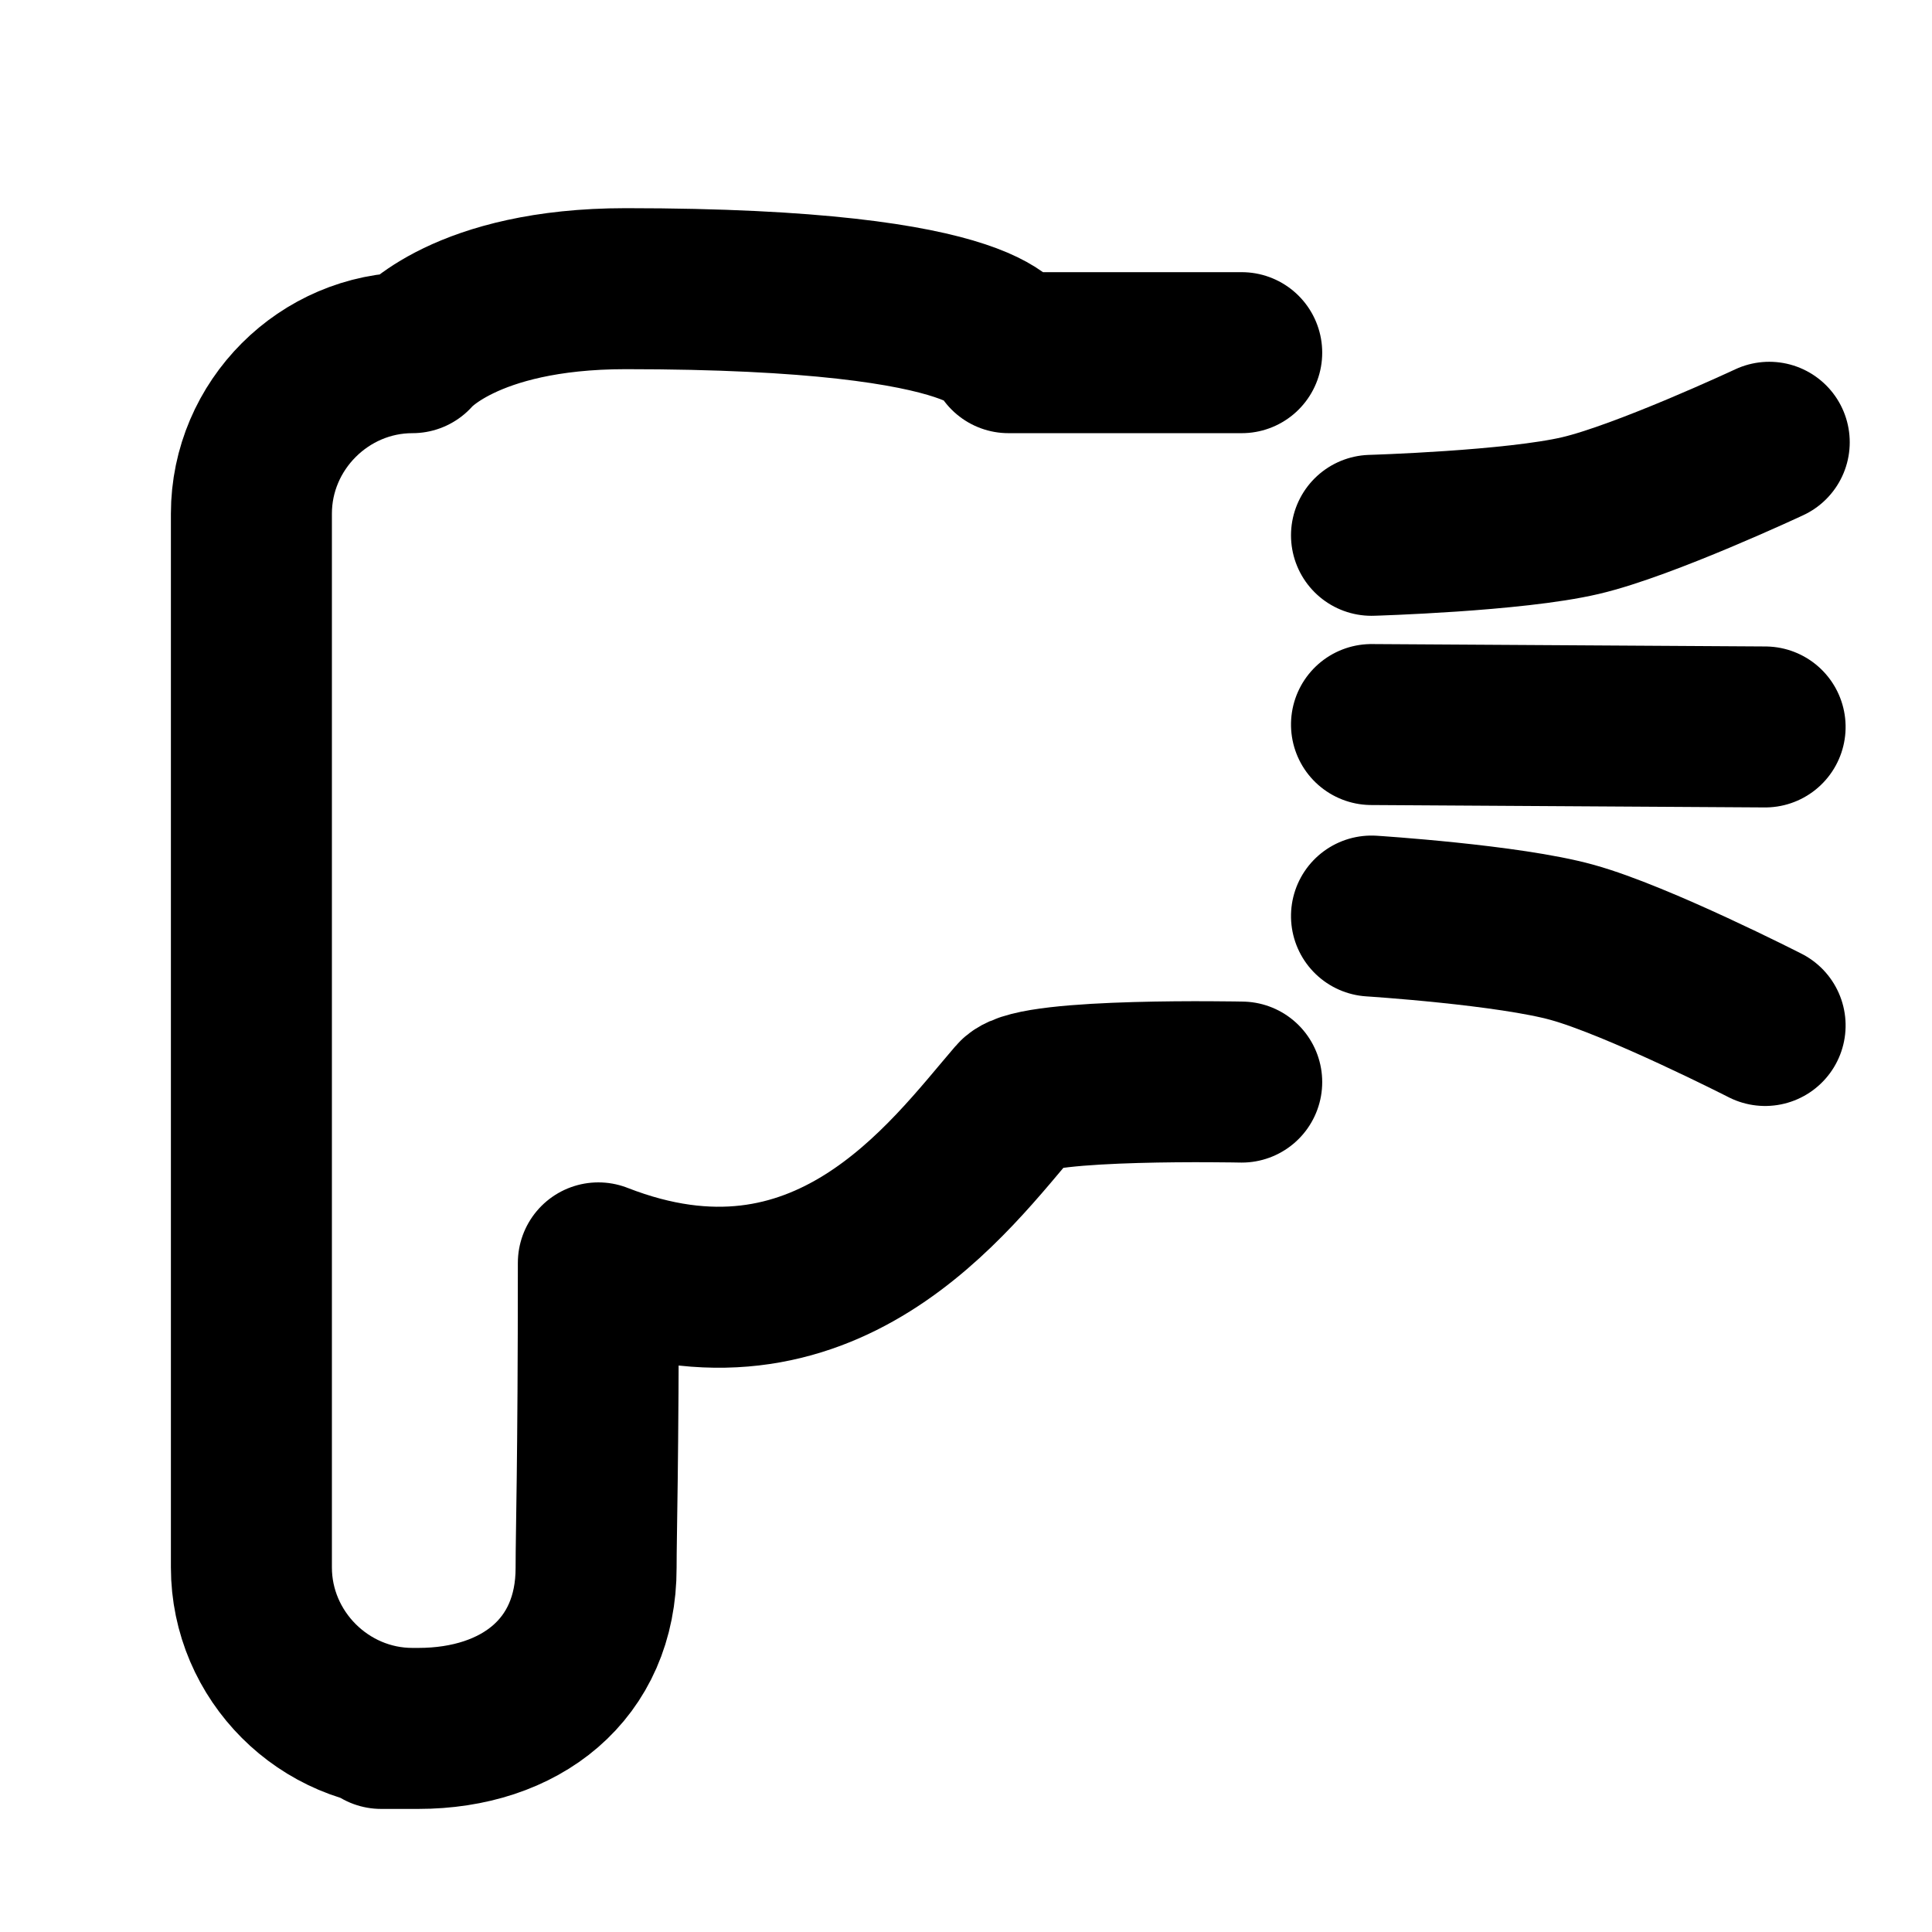
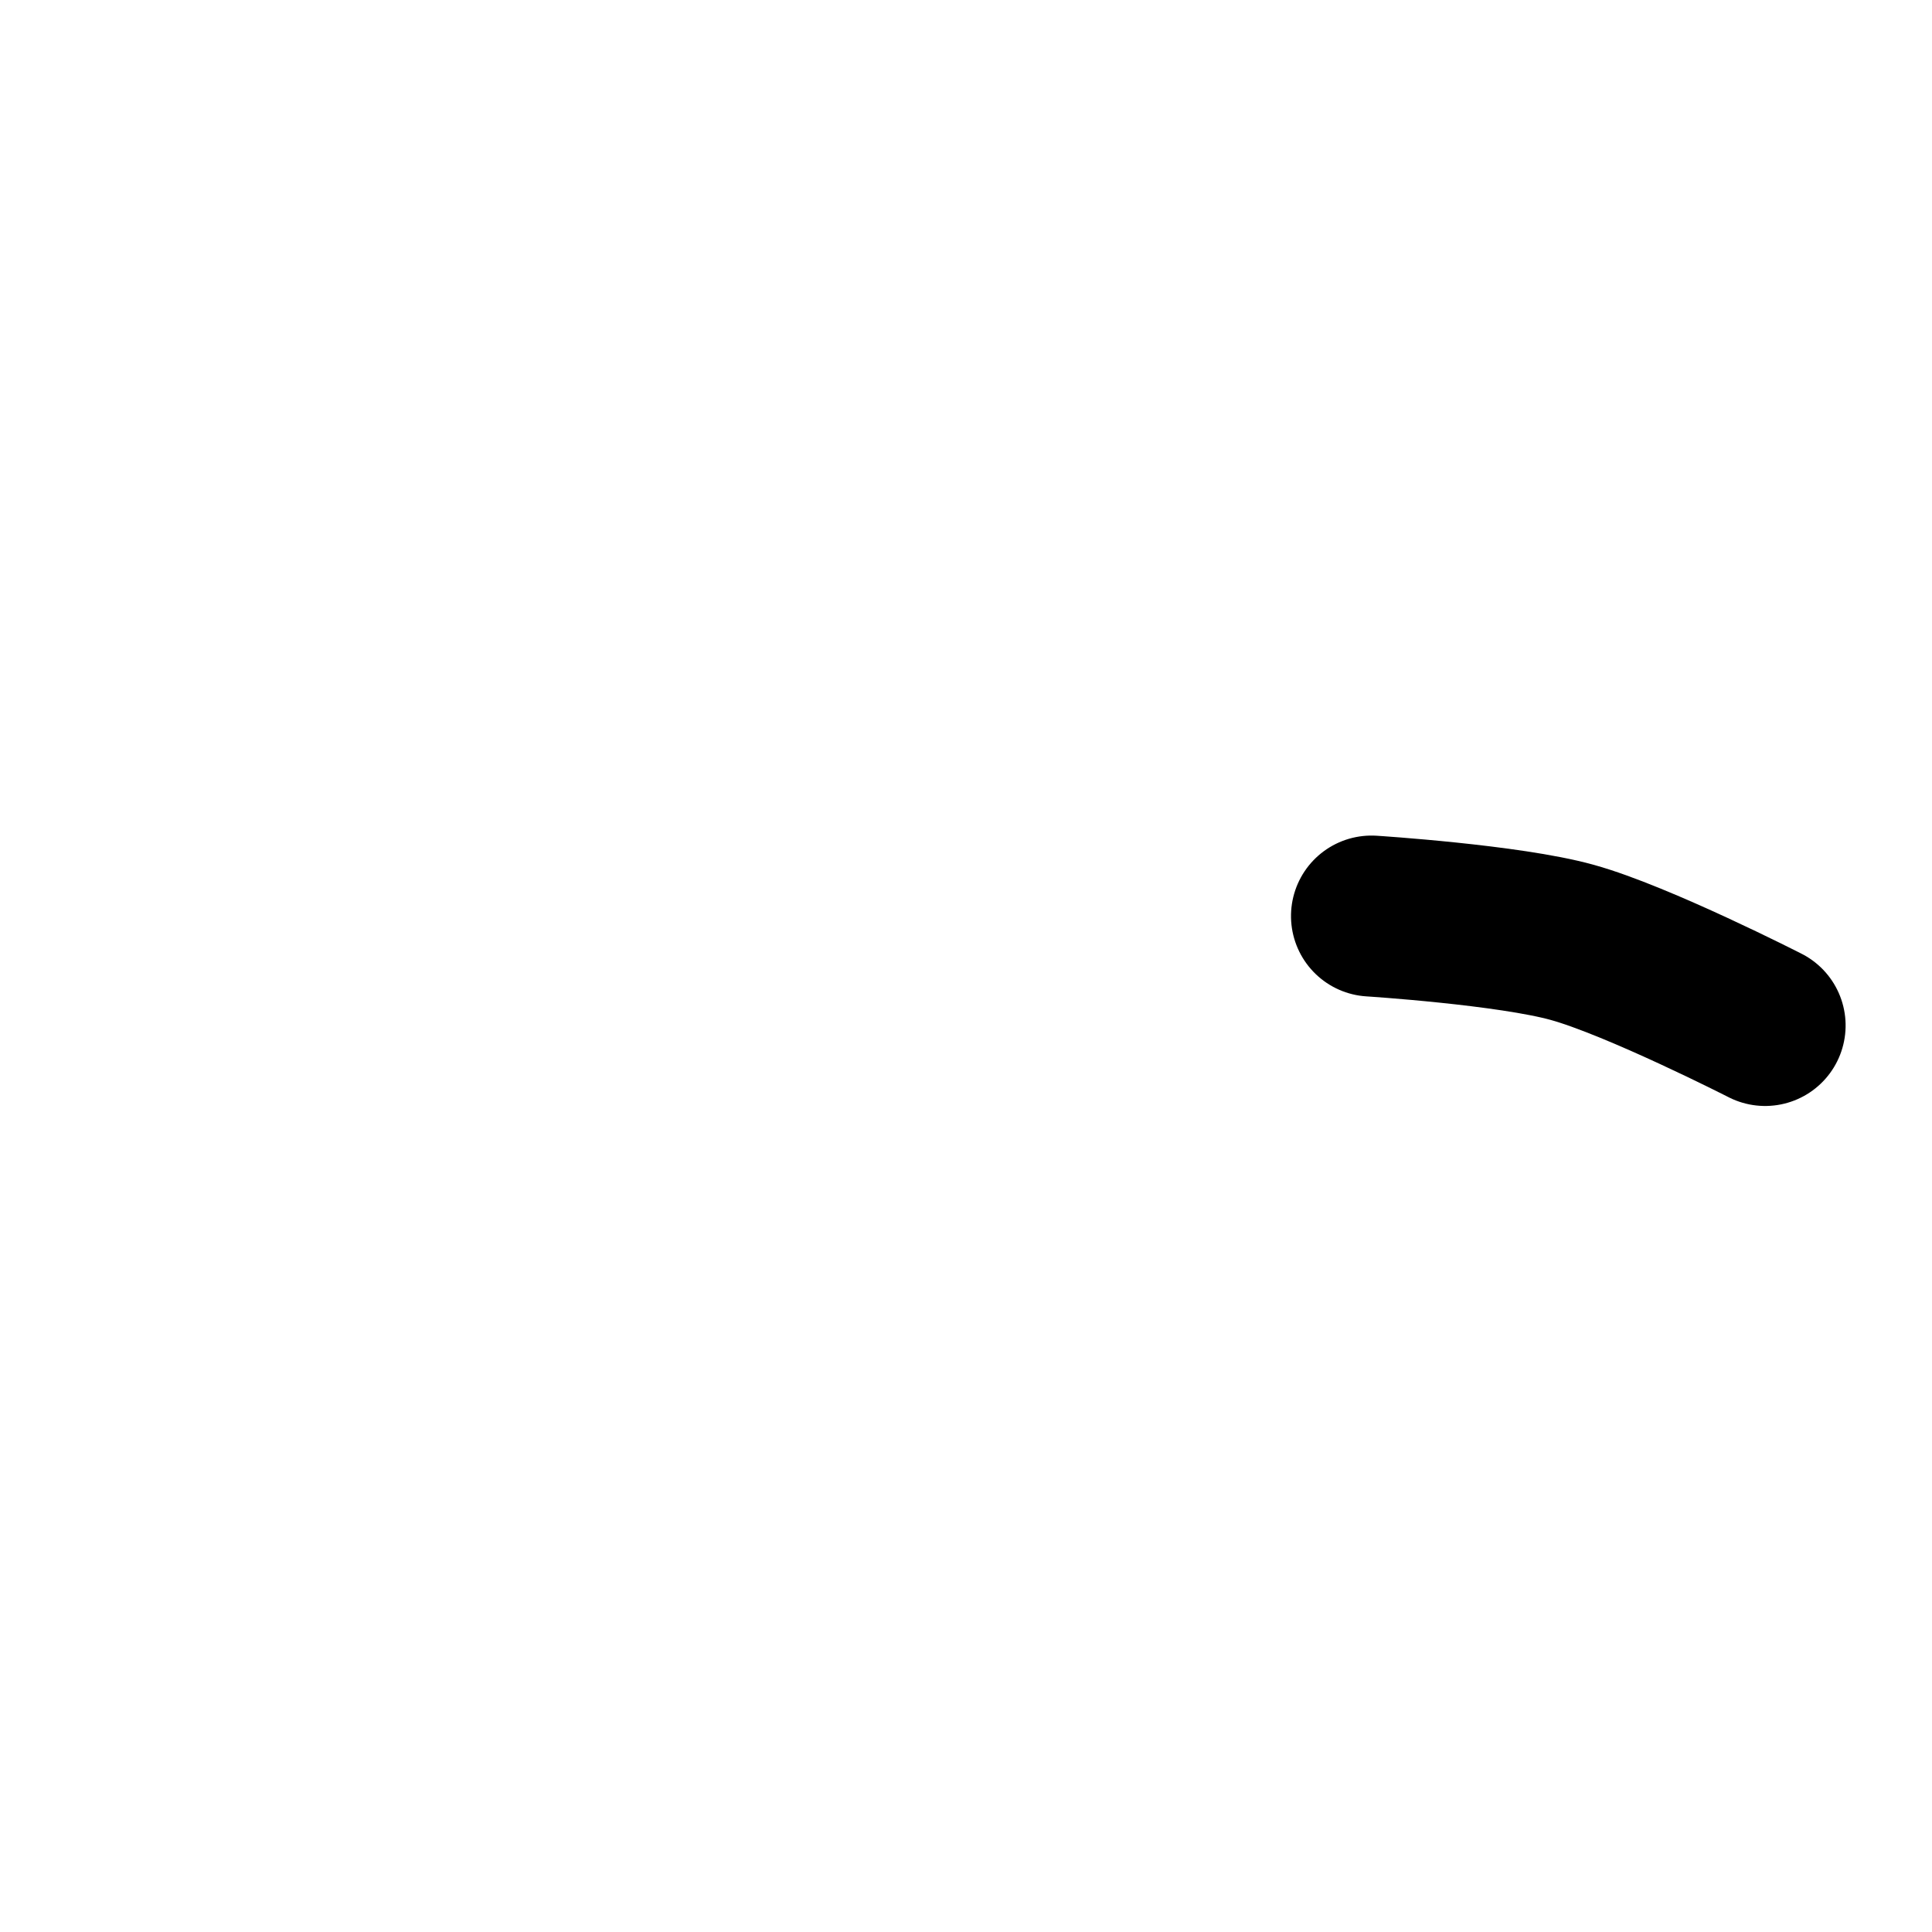
<svg xmlns="http://www.w3.org/2000/svg" width="100%" height="100%" viewBox="0 0 24 24" version="1.1" xml:space="preserve" style="fill-rule:evenodd;clip-rule:evenodd;stroke-linecap:round;stroke-linejoin:round;">
  <g transform="matrix(0.996,-0.086,0.086,0.996,14.013,-5.13)">
-     <path d="M2,12C2,12 3.771,12.101 4.609,11.979C5.417,11.862 7.024,11.273 7.024,11.273" style="fill:none;fill-rule:nonzero;stroke:black;stroke-width:2px;" />
-   </g>
+     </g>
  <g transform="matrix(-0.915,-0.403,0.403,-0.915,18.921,24.525)">
    <path d="M2,12C2,12 3.771,12.101 4.609,11.979C5.417,11.862 7.024,11.273 7.024,11.273" style="fill:none;fill-rule:nonzero;stroke:black;stroke-width:2px;" />
  </g>
  <g transform="matrix(-0.915,-0.403,0.403,-0.915,18.921,22.146)">
-     <path d="M2.536,13.217L7.024,11.273" style="fill:none;fill-rule:nonzero;stroke:black;stroke-width:2px;" />
-   </g>
+     </g>
  <g transform="matrix(6.12323e-17,1,-1,6.12323e-17,25.123,0.381)">
-     <path d="M13.061,9.698C13.061,9.698 13.007,12.272 13.267,12.496C14.235,13.329 16.405,14.877 15.307,17.69C17.861,17.69 18.65,17.718 19.093,17.718C20.36,17.716 21.09,18.66 21.09,19.927C21.09,20.92 21.09,20 21.09,20C21.09,21.097 20.187,22 19.09,22L6,22C4.903,22 4,21.097 4,20C4,20 3.205,19.354 3.205,17.35C3.205,12.62 4,12.595 4,12.595L4,9.698" style="fill:none;fill-rule:nonzero;stroke:black;stroke-width:2px;" />
-   </g>
+     </g>
</svg>